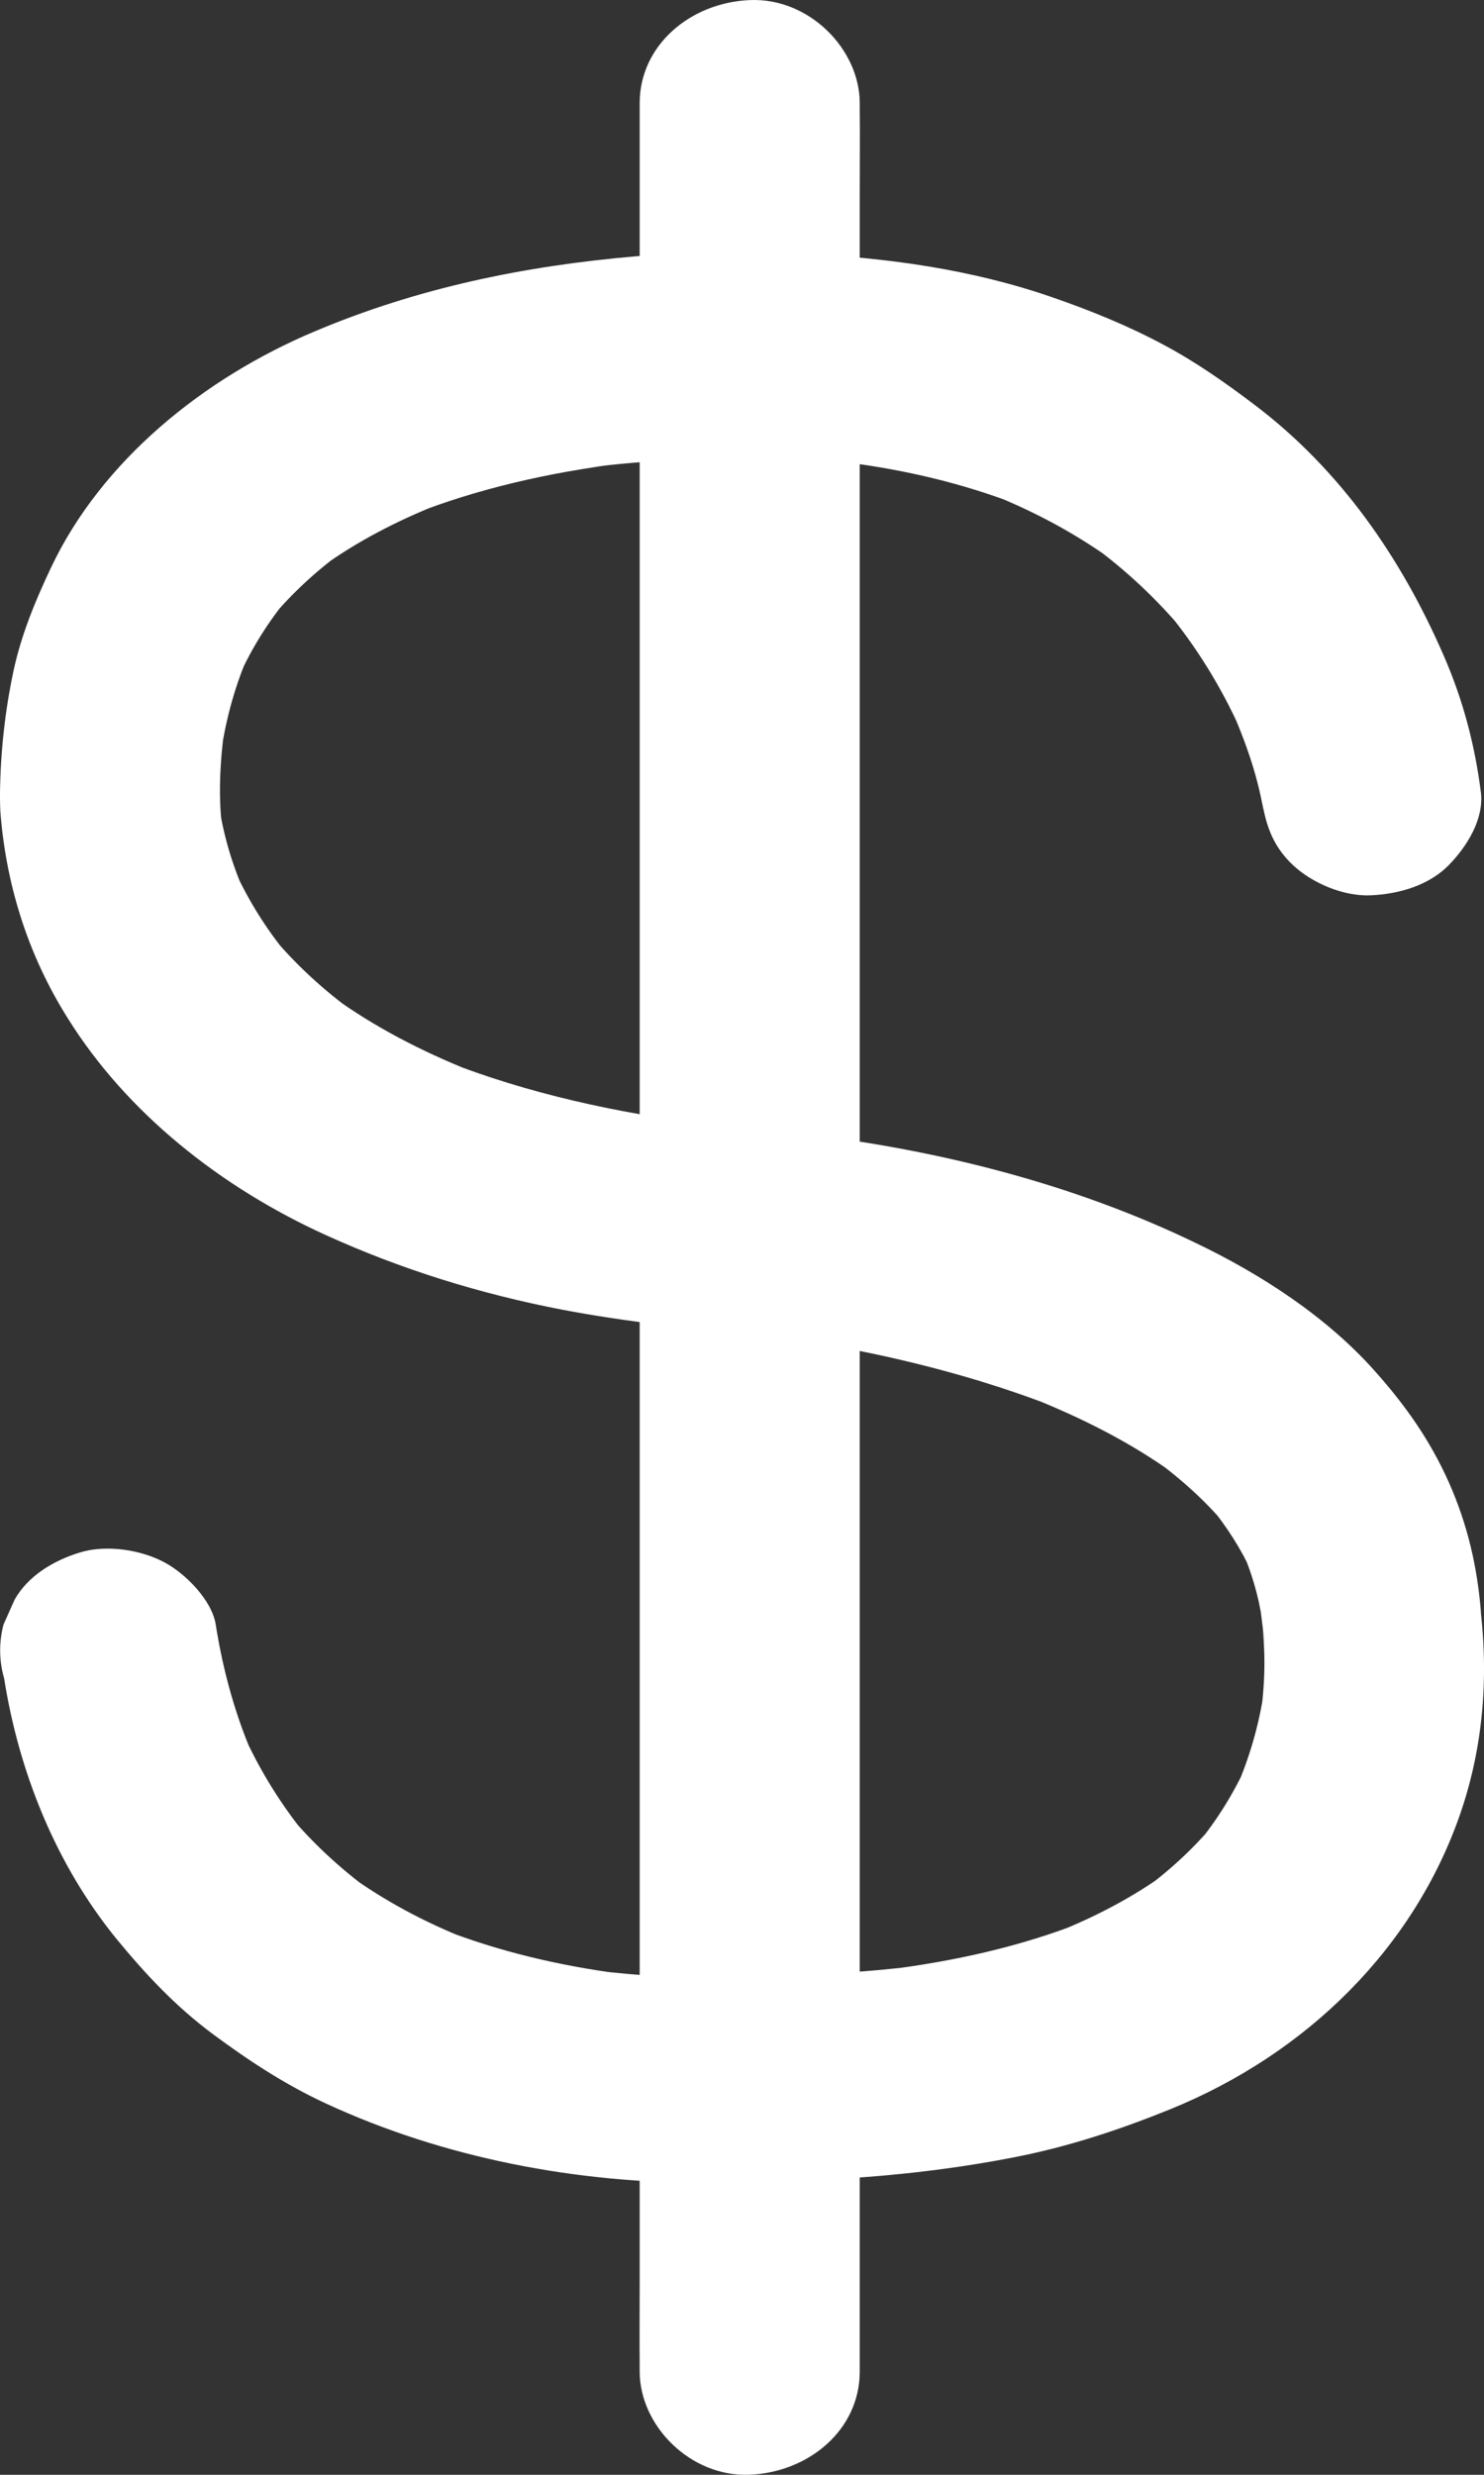
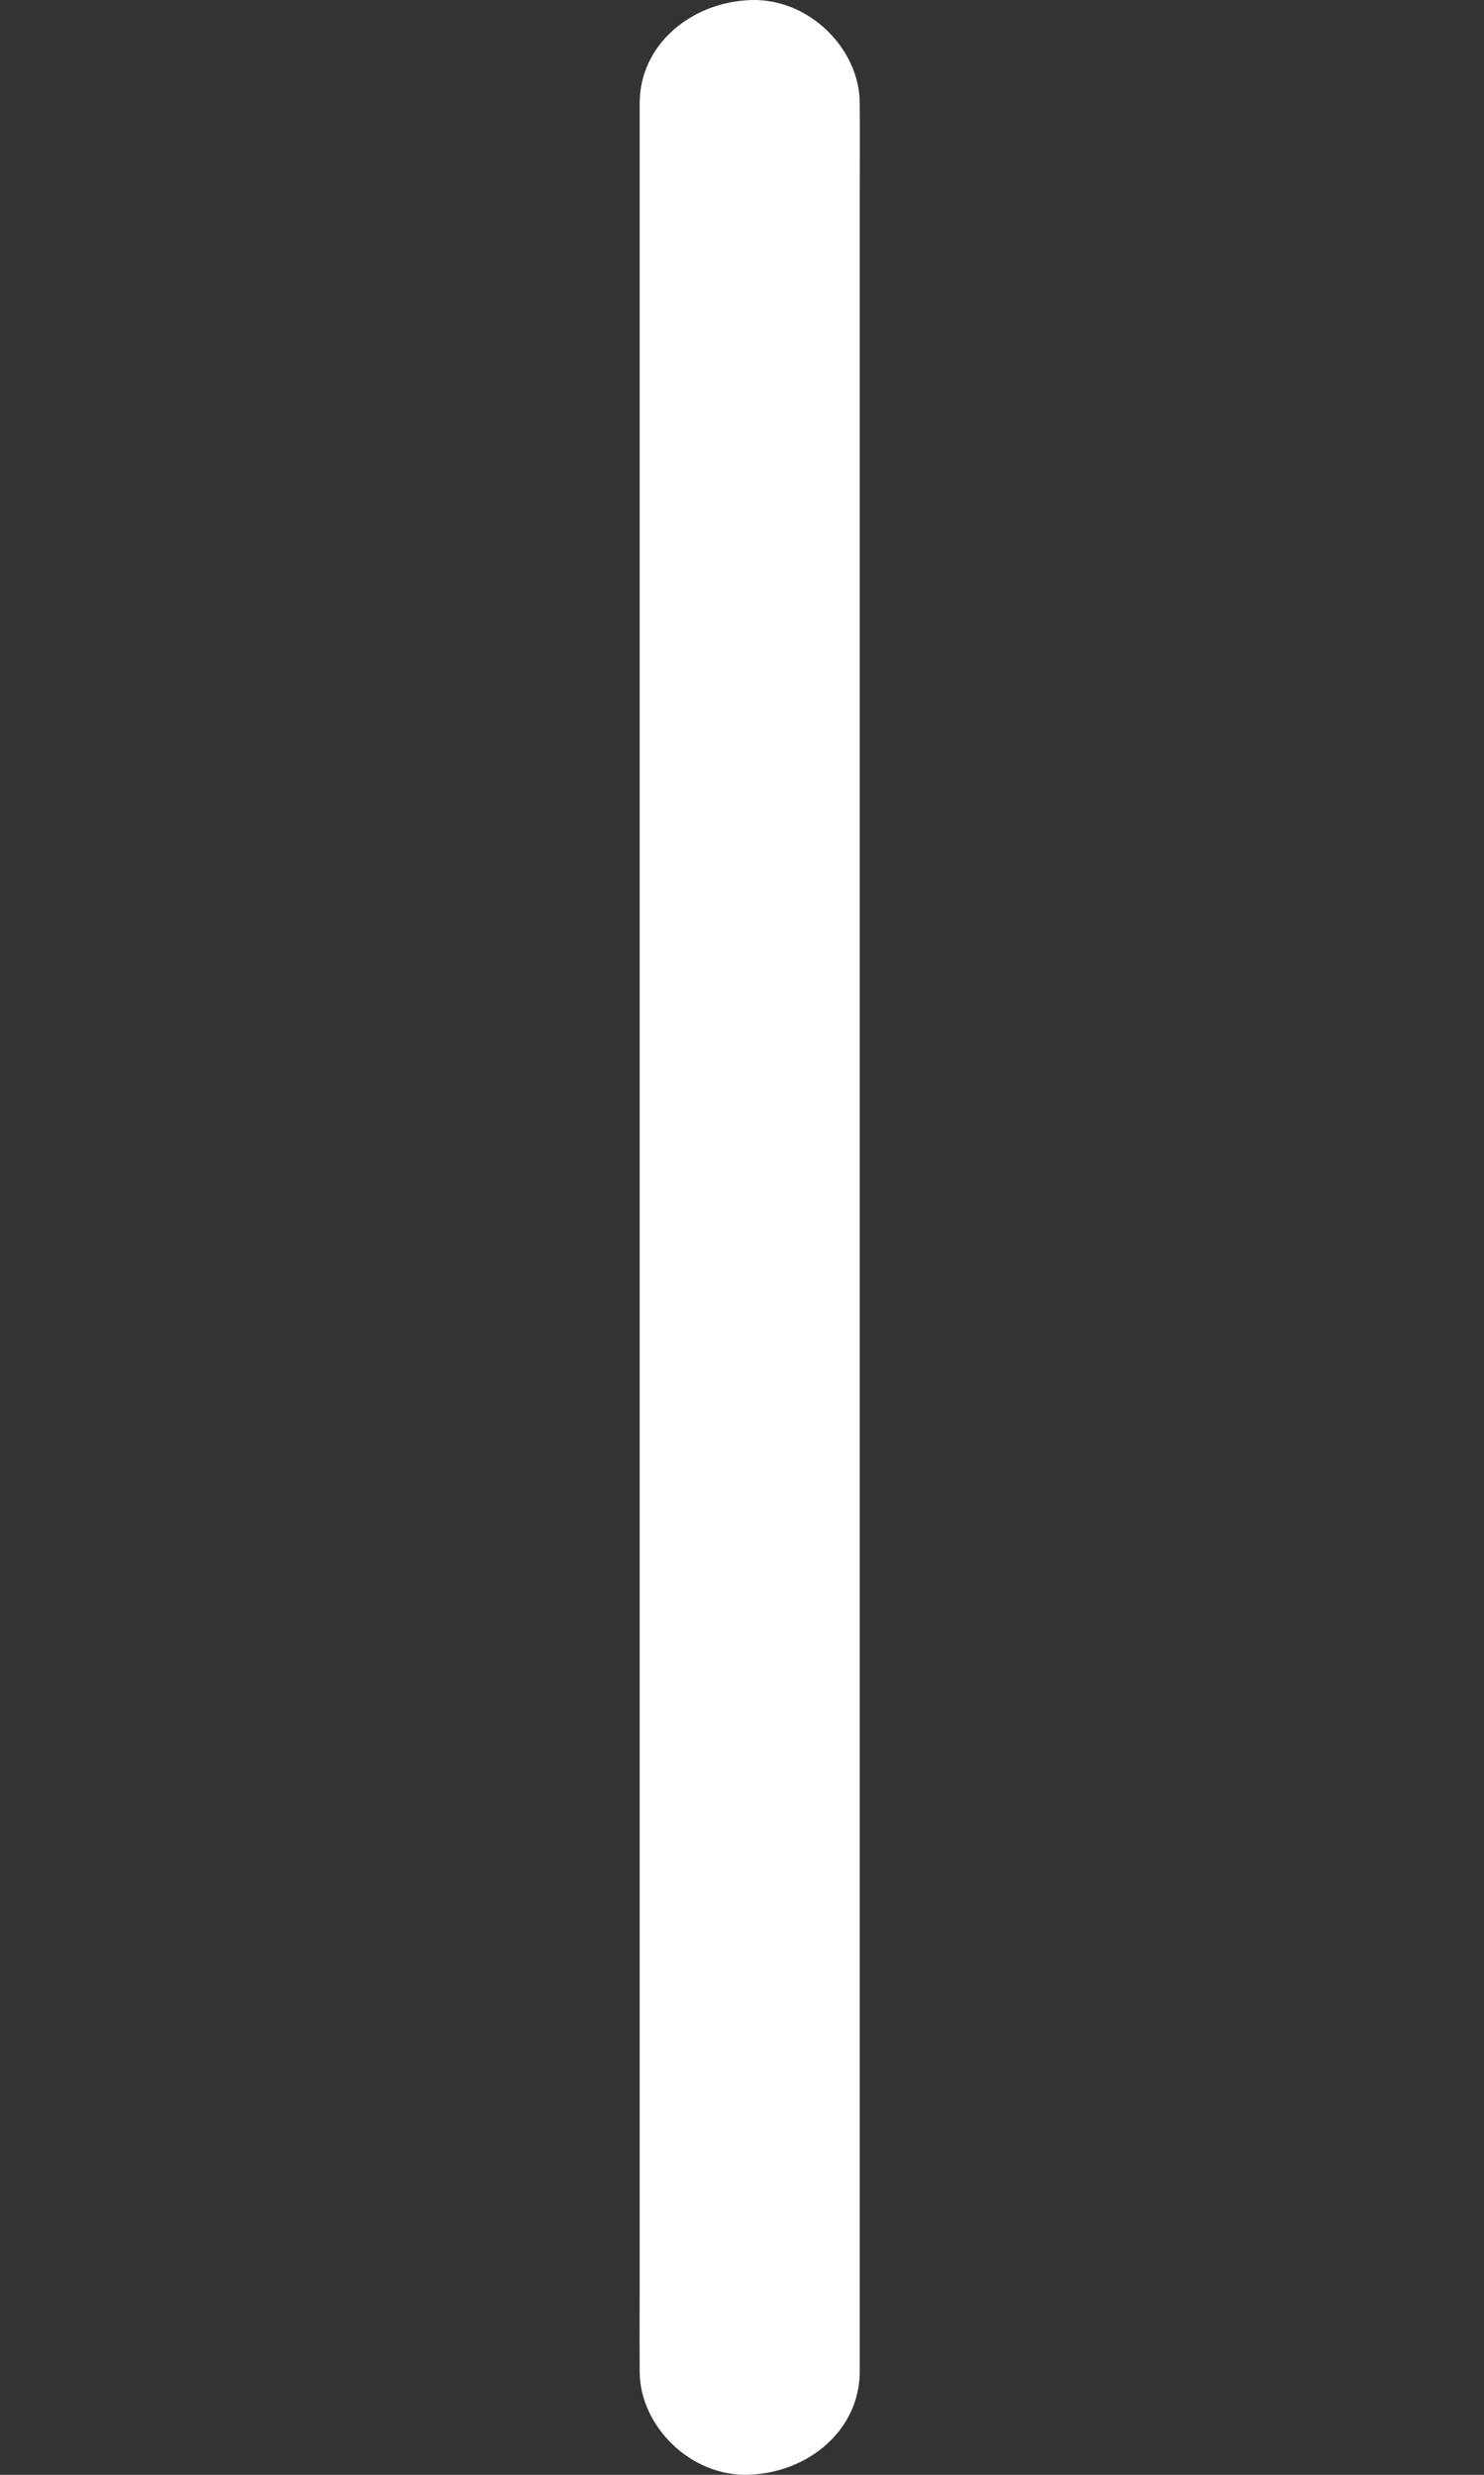
<svg xmlns="http://www.w3.org/2000/svg" width="18" height="30" viewBox="0 0 18 30" fill="none">
  <rect x="0" y="0" width="18" height="30" fill="#333333" stroke="none" />
  <path d="M7.759 1.25C7.759 1.494 7.759 1.74 7.759 1.984C7.759 2.649 7.759 3.317 7.759 3.982C7.759 4.968 7.759 5.955 7.759 6.939C7.759 8.141 7.759 9.346 7.759 10.548C7.759 11.872 7.759 13.195 7.759 14.516C7.759 15.846 7.759 17.176 7.759 18.506C7.759 19.746 7.759 20.988 7.759 22.228C7.759 23.277 7.759 24.326 7.759 25.372C7.759 26.124 7.759 26.88 7.759 27.632C7.759 27.988 7.756 28.347 7.759 28.703C7.759 28.719 7.759 28.734 7.759 28.75C7.759 29.402 8.373 30.03 9.094 29.999C9.818 29.968 10.428 29.449 10.428 28.75C10.428 28.506 10.428 28.26 10.428 28.016C10.428 27.351 10.428 26.683 10.428 26.018C10.428 25.032 10.428 24.045 10.428 23.061C10.428 21.859 10.428 20.654 10.428 19.452C10.428 18.128 10.428 16.805 10.428 15.484C10.428 14.154 10.428 12.824 10.428 11.494C10.428 10.254 10.428 9.012 10.428 7.772C10.428 6.723 10.428 5.674 10.428 4.628C10.428 3.876 10.428 3.12 10.428 2.368C10.428 2.012 10.432 1.653 10.428 1.297C10.428 1.281 10.428 1.266 10.428 1.25C10.428 0.597 9.814 -0.03 9.094 0.001C8.37 0.032 7.759 0.551 7.759 1.25Z" fill="white" />
-   <path d="M0.05 20.345C0.227 21.469 0.671 22.593 1.411 23.501C1.765 23.932 2.132 24.325 2.589 24.663C3.019 24.981 3.46 25.271 3.953 25.499C5.385 26.161 6.993 26.467 8.587 26.461C9.085 26.458 9.592 26.445 10.085 26.417C10.846 26.377 11.613 26.289 12.361 26.139C12.995 26.011 13.595 25.811 14.189 25.571C15.857 24.894 17.151 23.61 17.712 21.987C18.016 21.106 18.066 20.182 17.925 19.274C17.922 19.261 17.922 19.249 17.919 19.239C17.936 19.349 17.952 19.461 17.965 19.57C17.922 19.002 17.802 18.481 17.569 17.959C17.345 17.46 17.051 17.041 16.681 16.626C16.097 15.967 15.303 15.449 14.492 15.062C13.131 14.406 11.633 14.004 10.122 13.794C9.492 13.707 8.858 13.663 8.224 13.585C8.341 13.601 8.461 13.616 8.577 13.629C7.483 13.492 6.402 13.257 5.381 12.855C5.488 12.895 5.595 12.939 5.702 12.979C5.111 12.742 4.547 12.452 4.037 12.083C4.127 12.149 4.217 12.214 4.307 12.28C3.923 12.002 3.576 11.684 3.28 11.325C3.35 11.409 3.42 11.493 3.49 11.578C3.229 11.262 3.013 10.916 2.846 10.55C2.889 10.65 2.936 10.75 2.979 10.85C2.822 10.5 2.712 10.135 2.656 9.76C2.672 9.87 2.689 9.982 2.702 10.091C2.642 9.667 2.669 9.223 2.726 8.802C2.709 8.911 2.692 9.024 2.679 9.133C2.742 8.705 2.856 8.287 3.036 7.89C2.993 7.99 2.946 8.09 2.903 8.19C3.056 7.853 3.256 7.534 3.496 7.244C3.426 7.328 3.356 7.413 3.286 7.497C3.54 7.194 3.833 6.922 4.16 6.685C4.07 6.751 3.98 6.816 3.89 6.882C4.33 6.563 4.814 6.314 5.325 6.111C5.218 6.151 5.111 6.195 5.004 6.236C5.805 5.92 6.659 5.73 7.52 5.62C7.403 5.636 7.283 5.652 7.166 5.664C7.803 5.583 8.444 5.555 9.088 5.564C9.602 5.574 10.109 5.586 10.619 5.649C10.502 5.633 10.382 5.617 10.265 5.605C10.979 5.695 11.683 5.861 12.351 6.12C12.244 6.079 12.137 6.036 12.03 5.995C12.554 6.204 13.048 6.47 13.498 6.794C13.408 6.729 13.318 6.663 13.228 6.598C13.655 6.907 14.035 7.266 14.366 7.662C14.296 7.578 14.226 7.494 14.156 7.41C14.516 7.847 14.809 8.324 15.04 8.833C14.996 8.733 14.95 8.633 14.906 8.533C15.106 8.974 15.273 9.445 15.34 9.923C15.323 9.814 15.306 9.701 15.293 9.592C15.293 9.595 15.293 9.601 15.293 9.604C15.337 9.948 15.413 10.235 15.684 10.488C15.914 10.703 16.294 10.869 16.628 10.853C16.971 10.838 17.332 10.732 17.572 10.488C17.795 10.26 18.002 9.926 17.962 9.604C17.889 9.03 17.745 8.48 17.508 7.94C17.001 6.776 16.267 5.699 15.21 4.902C14.86 4.637 14.499 4.384 14.105 4.175C13.678 3.947 13.225 3.763 12.764 3.604C11.793 3.266 10.743 3.12 9.715 3.076C9.051 3.048 8.377 3.051 7.713 3.107C6.359 3.223 5.064 3.491 3.82 4.016C2.465 4.584 1.231 5.589 0.621 6.876C0.427 7.285 0.257 7.697 0.163 8.137C0.06 8.621 0.007 9.114 0 9.607C0 9.707 -4.0765e-07 9.807 0.01 9.907C0.087 10.769 0.35 11.593 0.821 12.342C1.538 13.492 2.679 14.394 3.95 14.971C4.864 15.387 5.828 15.686 6.823 15.877C7.61 16.027 8.407 16.108 9.205 16.183C9.328 16.195 9.451 16.208 9.575 16.223C9.458 16.208 9.338 16.192 9.221 16.18C10.125 16.295 11.02 16.479 11.887 16.742C12.2 16.838 12.511 16.945 12.814 17.063C12.708 17.023 12.601 16.979 12.494 16.938C13.115 17.185 13.715 17.485 14.249 17.872C14.159 17.806 14.069 17.741 13.979 17.675C14.316 17.919 14.623 18.194 14.883 18.506C14.813 18.421 14.743 18.337 14.673 18.253C14.88 18.506 15.056 18.78 15.19 19.074C15.146 18.974 15.1 18.874 15.056 18.774C15.18 19.055 15.267 19.349 15.31 19.648C15.293 19.539 15.277 19.427 15.263 19.317C15.293 19.53 15.317 19.745 15.347 19.957C15.33 19.848 15.313 19.736 15.3 19.627C15.357 20.023 15.343 20.429 15.287 20.822C15.303 20.713 15.32 20.601 15.333 20.491C15.273 20.904 15.156 21.309 14.986 21.697C15.03 21.597 15.076 21.497 15.12 21.397C14.963 21.74 14.763 22.062 14.523 22.355C14.593 22.271 14.663 22.187 14.733 22.102C14.482 22.402 14.192 22.671 13.872 22.905C13.962 22.839 14.052 22.774 14.142 22.708C13.735 23.002 13.281 23.239 12.808 23.426C12.915 23.386 13.021 23.342 13.128 23.301C12.374 23.598 11.577 23.773 10.766 23.876C10.883 23.86 11.003 23.845 11.12 23.832C10.536 23.904 9.949 23.938 9.361 23.948C9.235 23.948 9.111 23.948 8.984 23.957C8.674 23.976 8.361 23.973 8.05 23.957C7.767 23.945 7.483 23.919 7.2 23.885C7.316 23.901 7.436 23.916 7.553 23.929C6.796 23.832 6.049 23.657 5.341 23.379C5.448 23.42 5.555 23.464 5.662 23.504C5.148 23.301 4.664 23.042 4.224 22.724C4.314 22.789 4.404 22.855 4.494 22.92C4.124 22.649 3.79 22.34 3.5 21.993C3.57 22.077 3.64 22.162 3.71 22.246C3.41 21.878 3.163 21.478 2.966 21.053C3.009 21.153 3.056 21.253 3.099 21.353C2.859 20.819 2.706 20.26 2.616 19.689C2.569 19.402 2.259 19.083 2.002 18.943C1.715 18.787 1.294 18.721 0.974 18.818C0.651 18.915 0.34 19.102 0.177 19.392C0.133 19.492 0.087 19.592 0.043 19.692C-0.013 19.904 -0.013 20.126 0.05 20.345Z" fill="white" />
</svg>